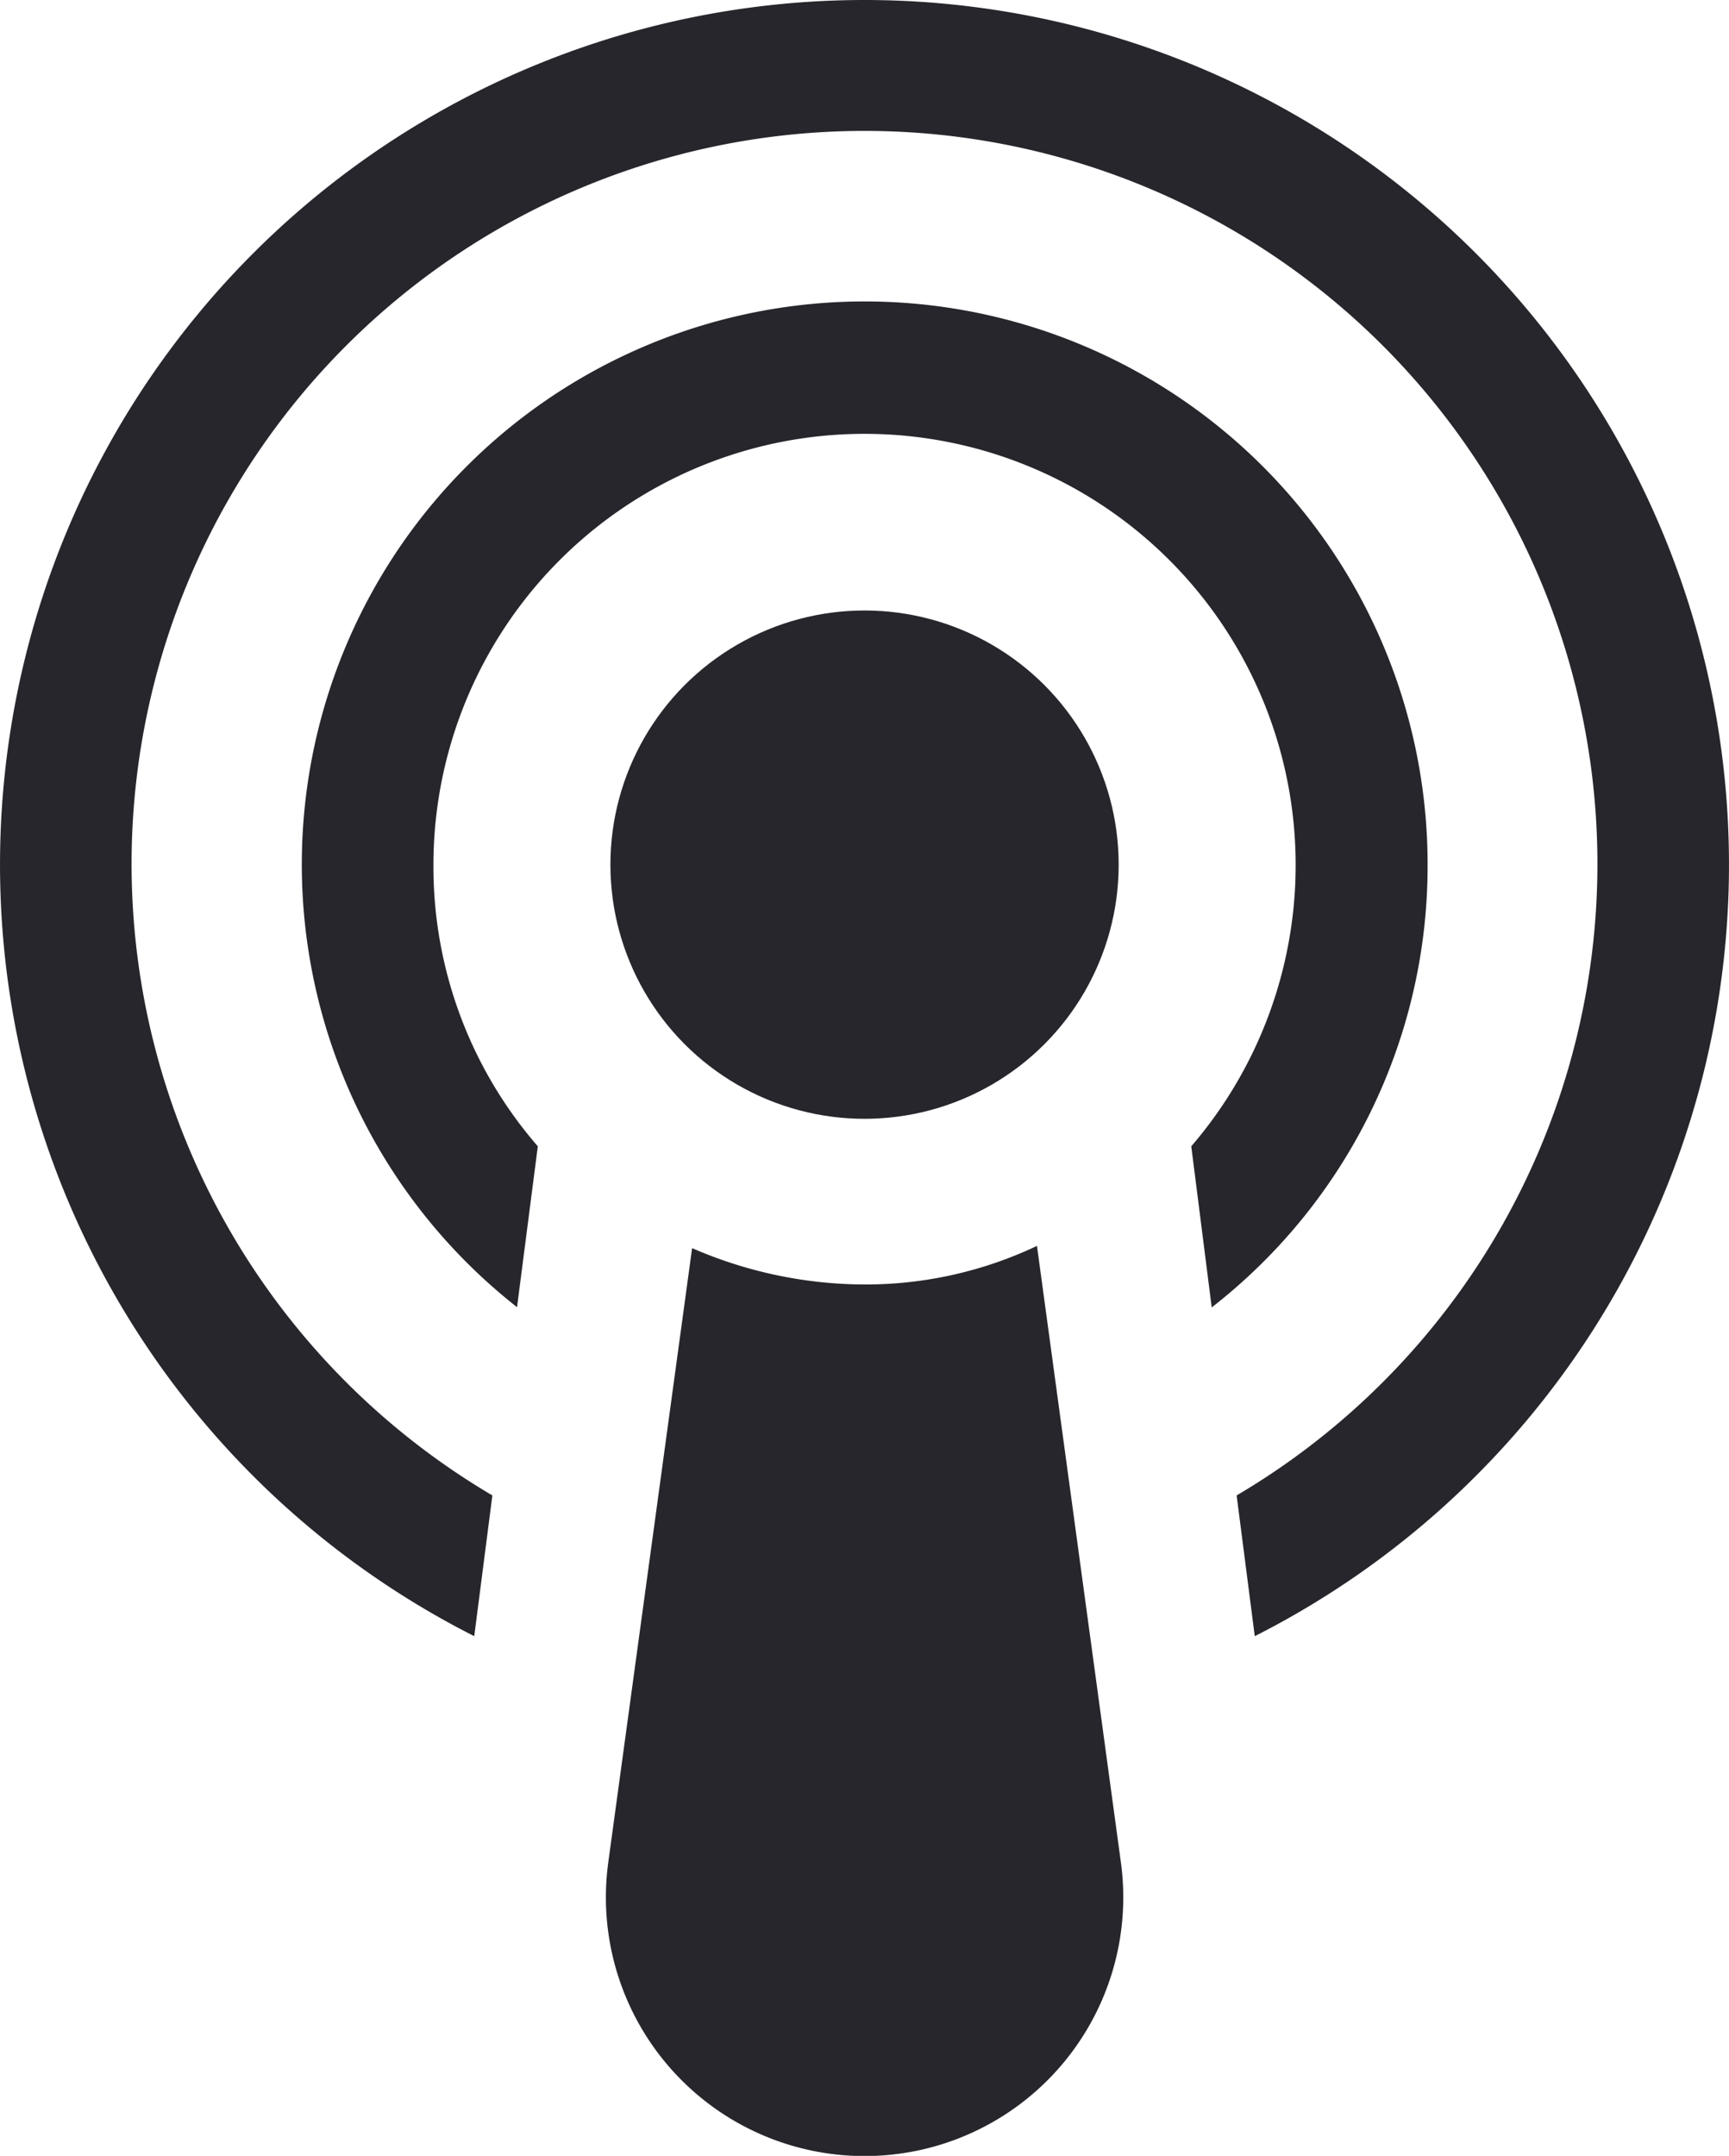
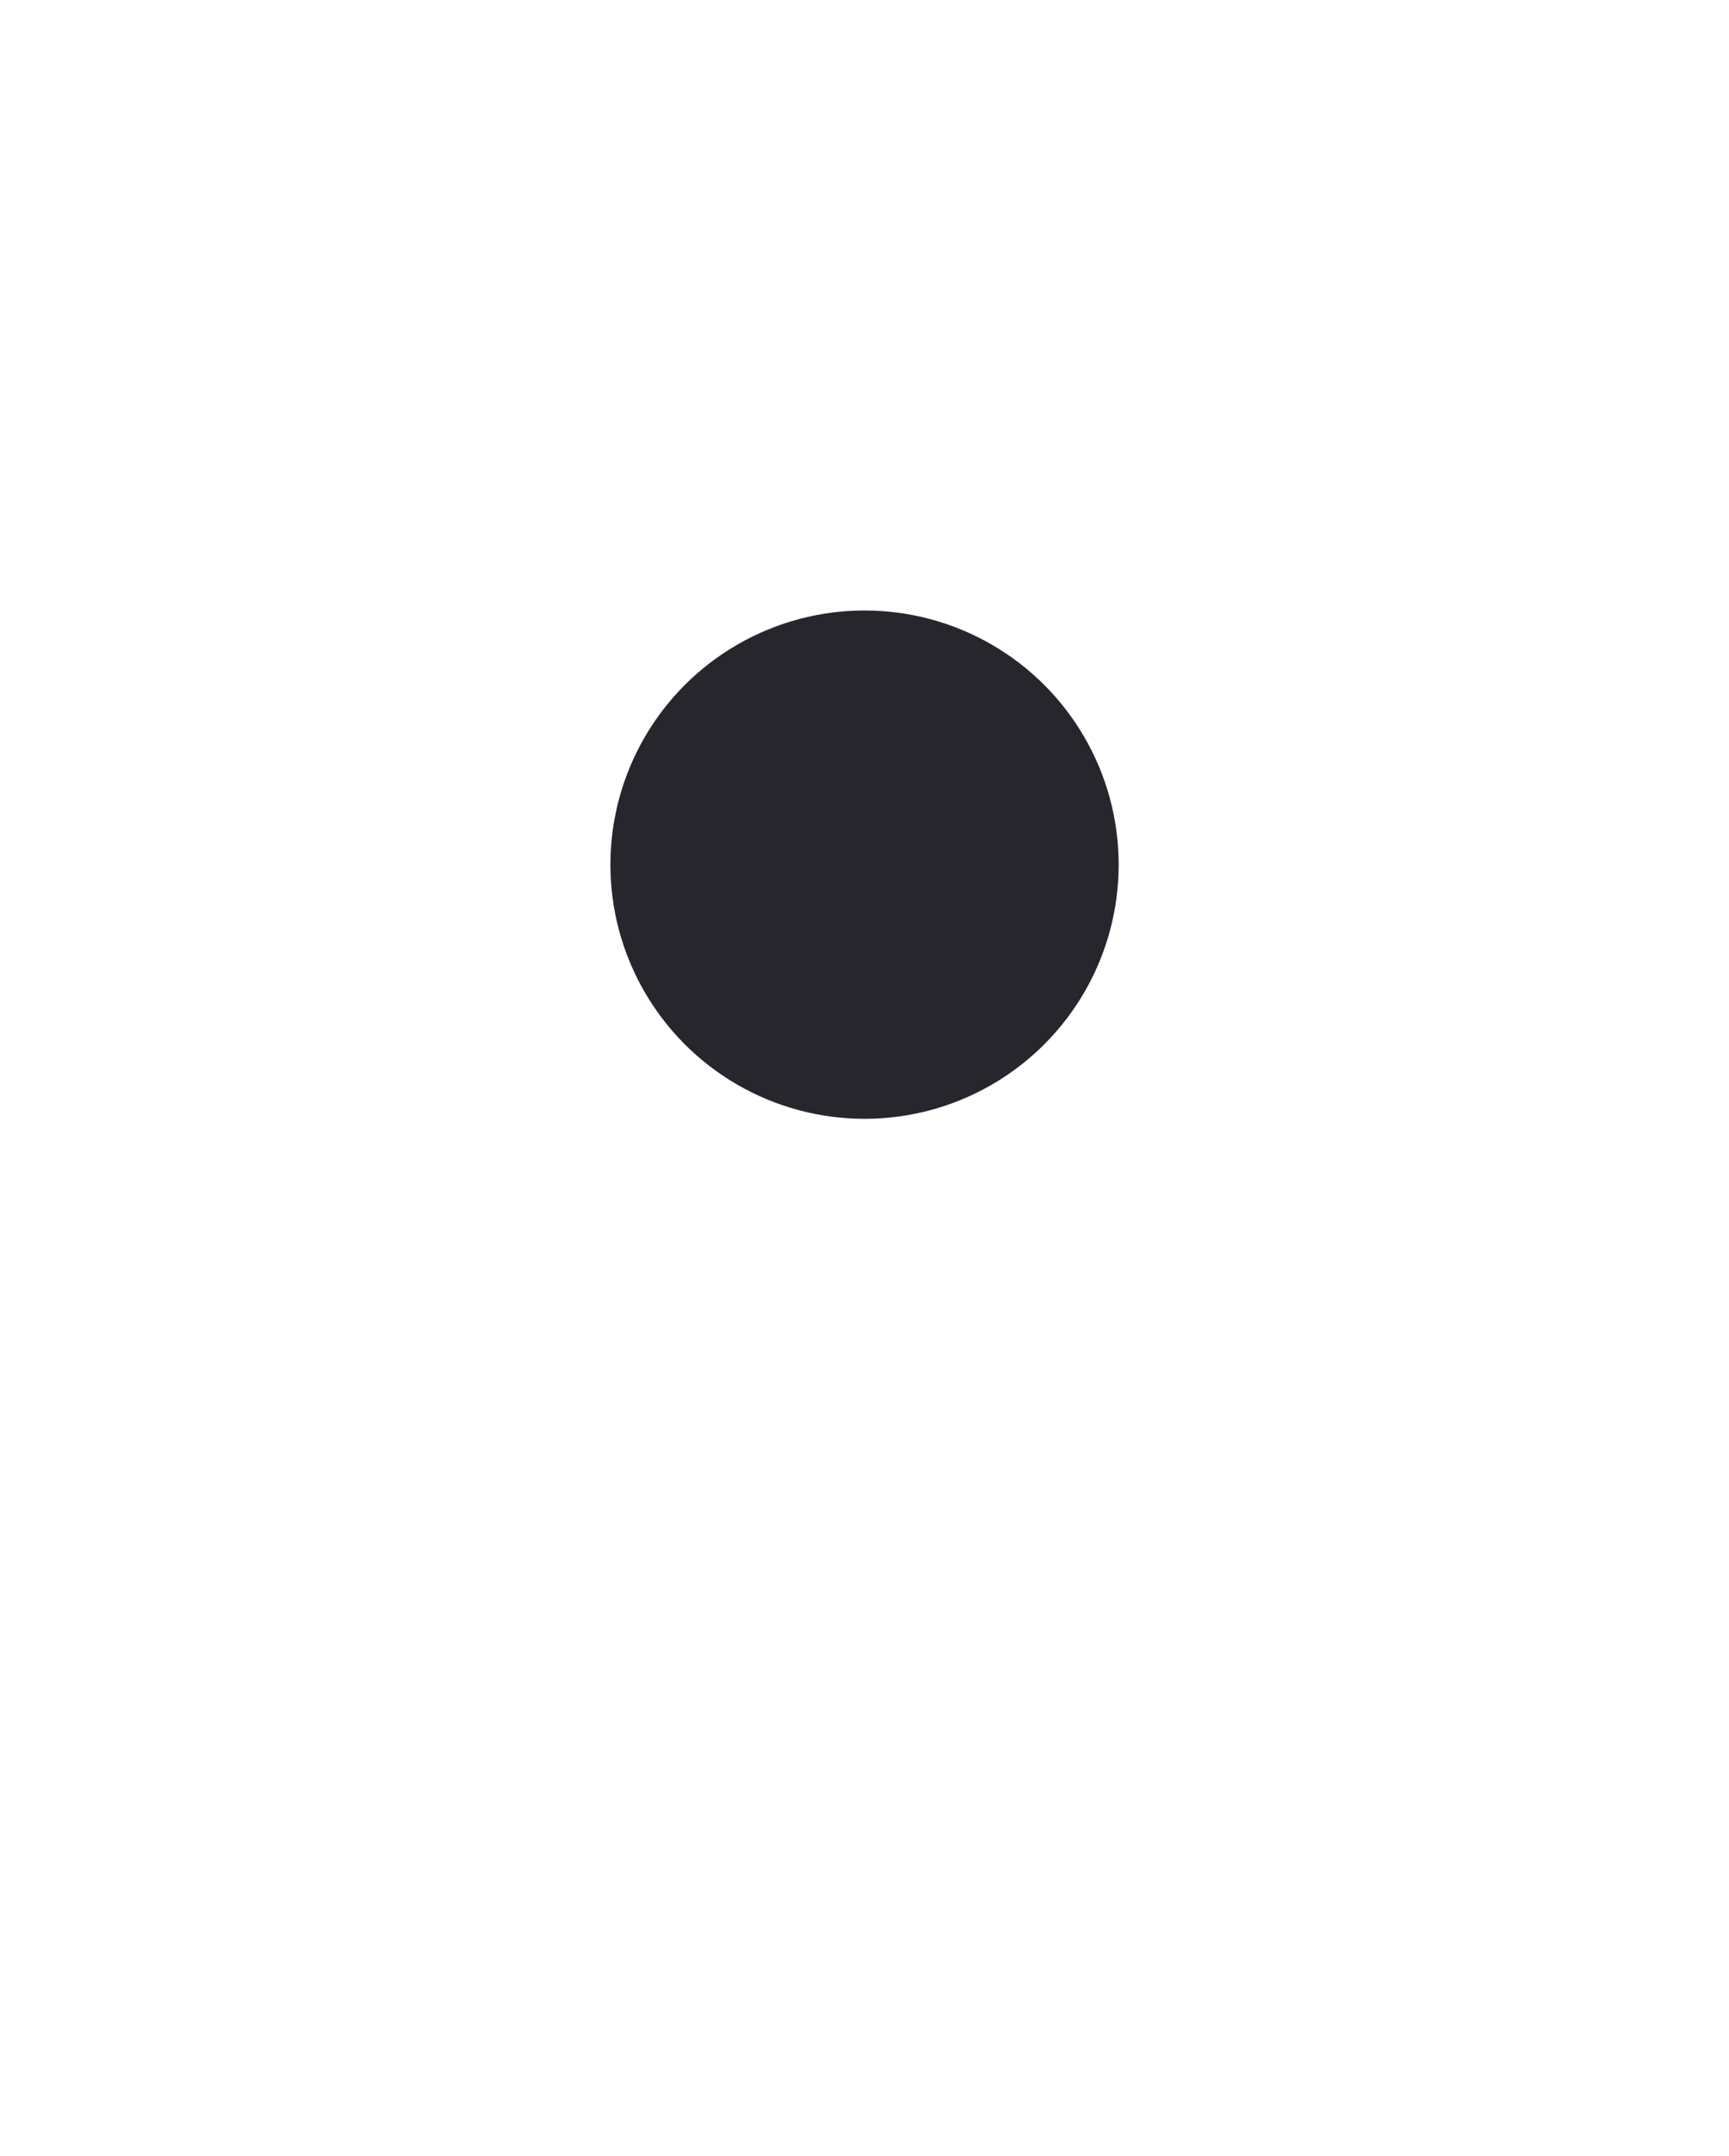
<svg xmlns="http://www.w3.org/2000/svg" width="20.887" height="26.04" viewBox="0 0 20.887 26.04">
  <g transform="translate(-11.9 -2.5)">
-     <path d="M38.8,22.6A6.8,6.8,0,1,0,27.8,27.943L28.051,26a5.149,5.149,0,0,1-1.261-3.4A5.208,5.208,0,1,1,35.945,26l.247,1.946A6.756,6.756,0,0,0,38.8,22.6Z" transform="translate(-9.654 -9.654)" fill="#26262c" />
-     <path d="M22.344,2.5a10.444,10.444,0,0,0-4.715,19.763l.219-1.7a8.854,8.854,0,1,1,8.991,0l.219,1.7A10.444,10.444,0,0,0,22.344,2.5Z" fill="#26262c" />
-     <path d="M43.808,57.4a4.833,4.833,0,0,1-2.083.466,5.248,5.248,0,0,1-2.083-.439l-1.014,7.428a3.125,3.125,0,1,0,6.195,0Z" transform="translate(-19.381 -39.851)" fill="#26262c" />
    <circle cx="3.07" cy="3.07" r="3.07" transform="translate(19.274 9.874)" fill="#26262c" />
  </g>
</svg>